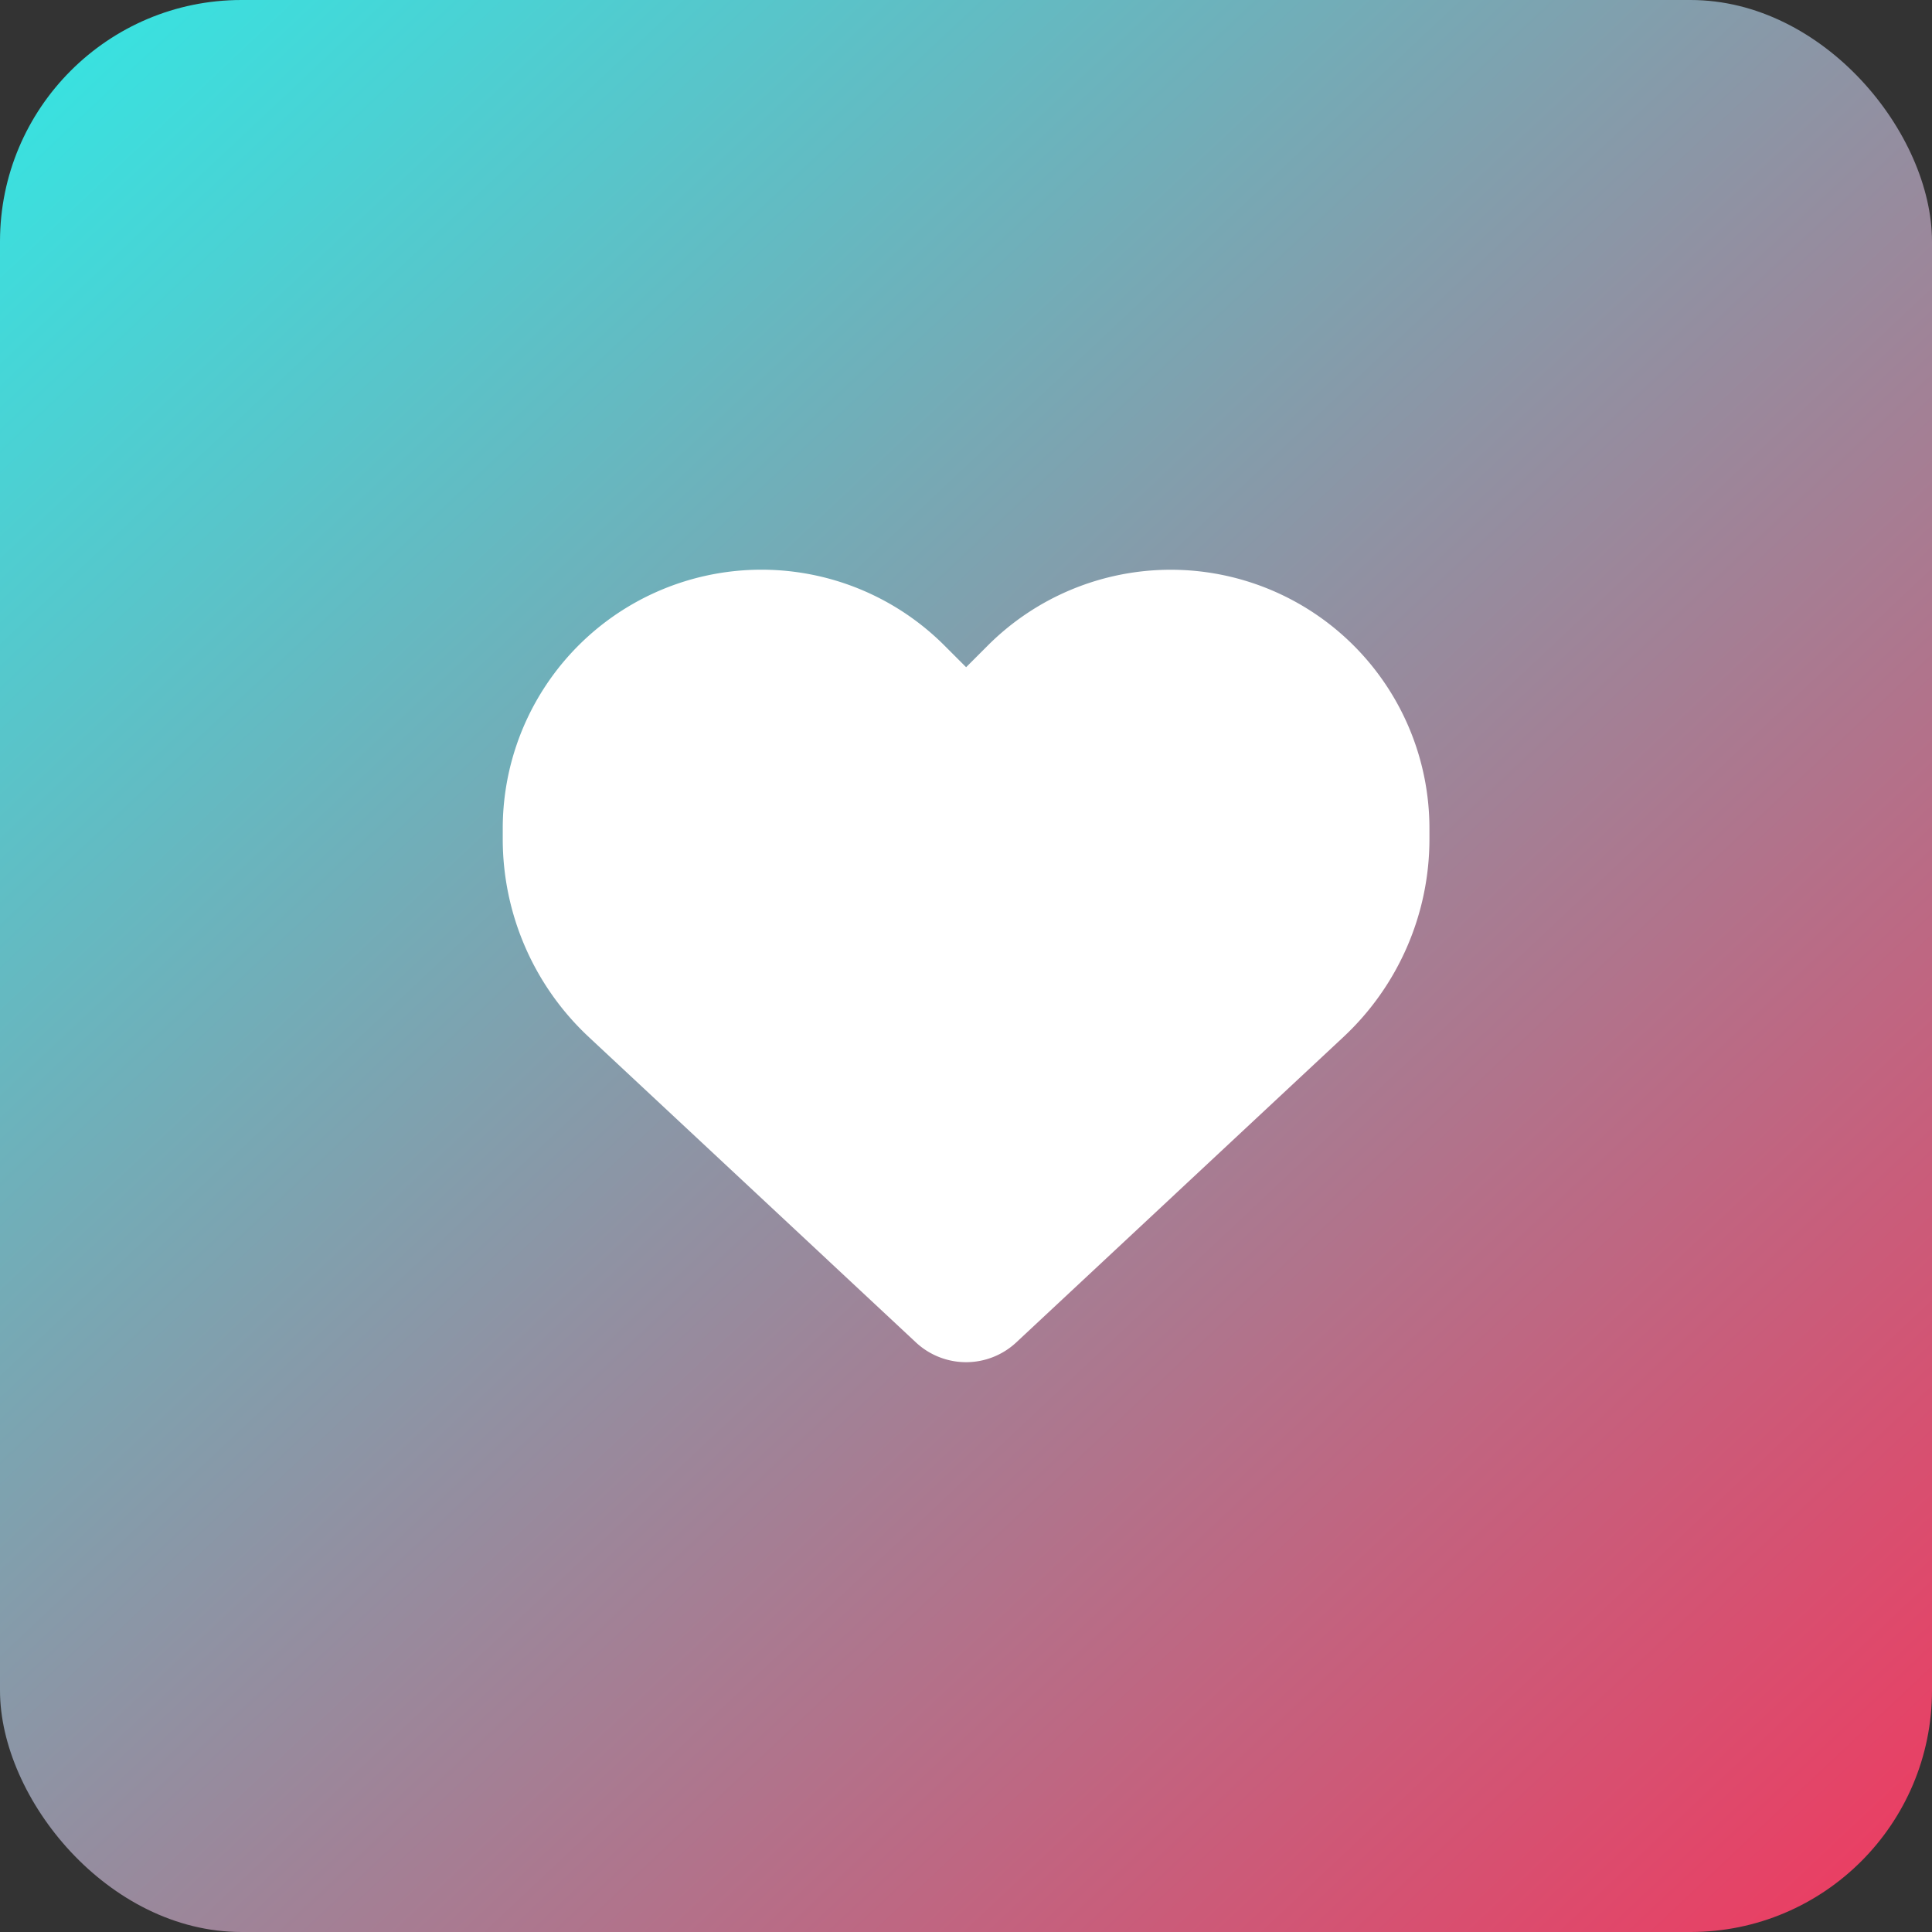
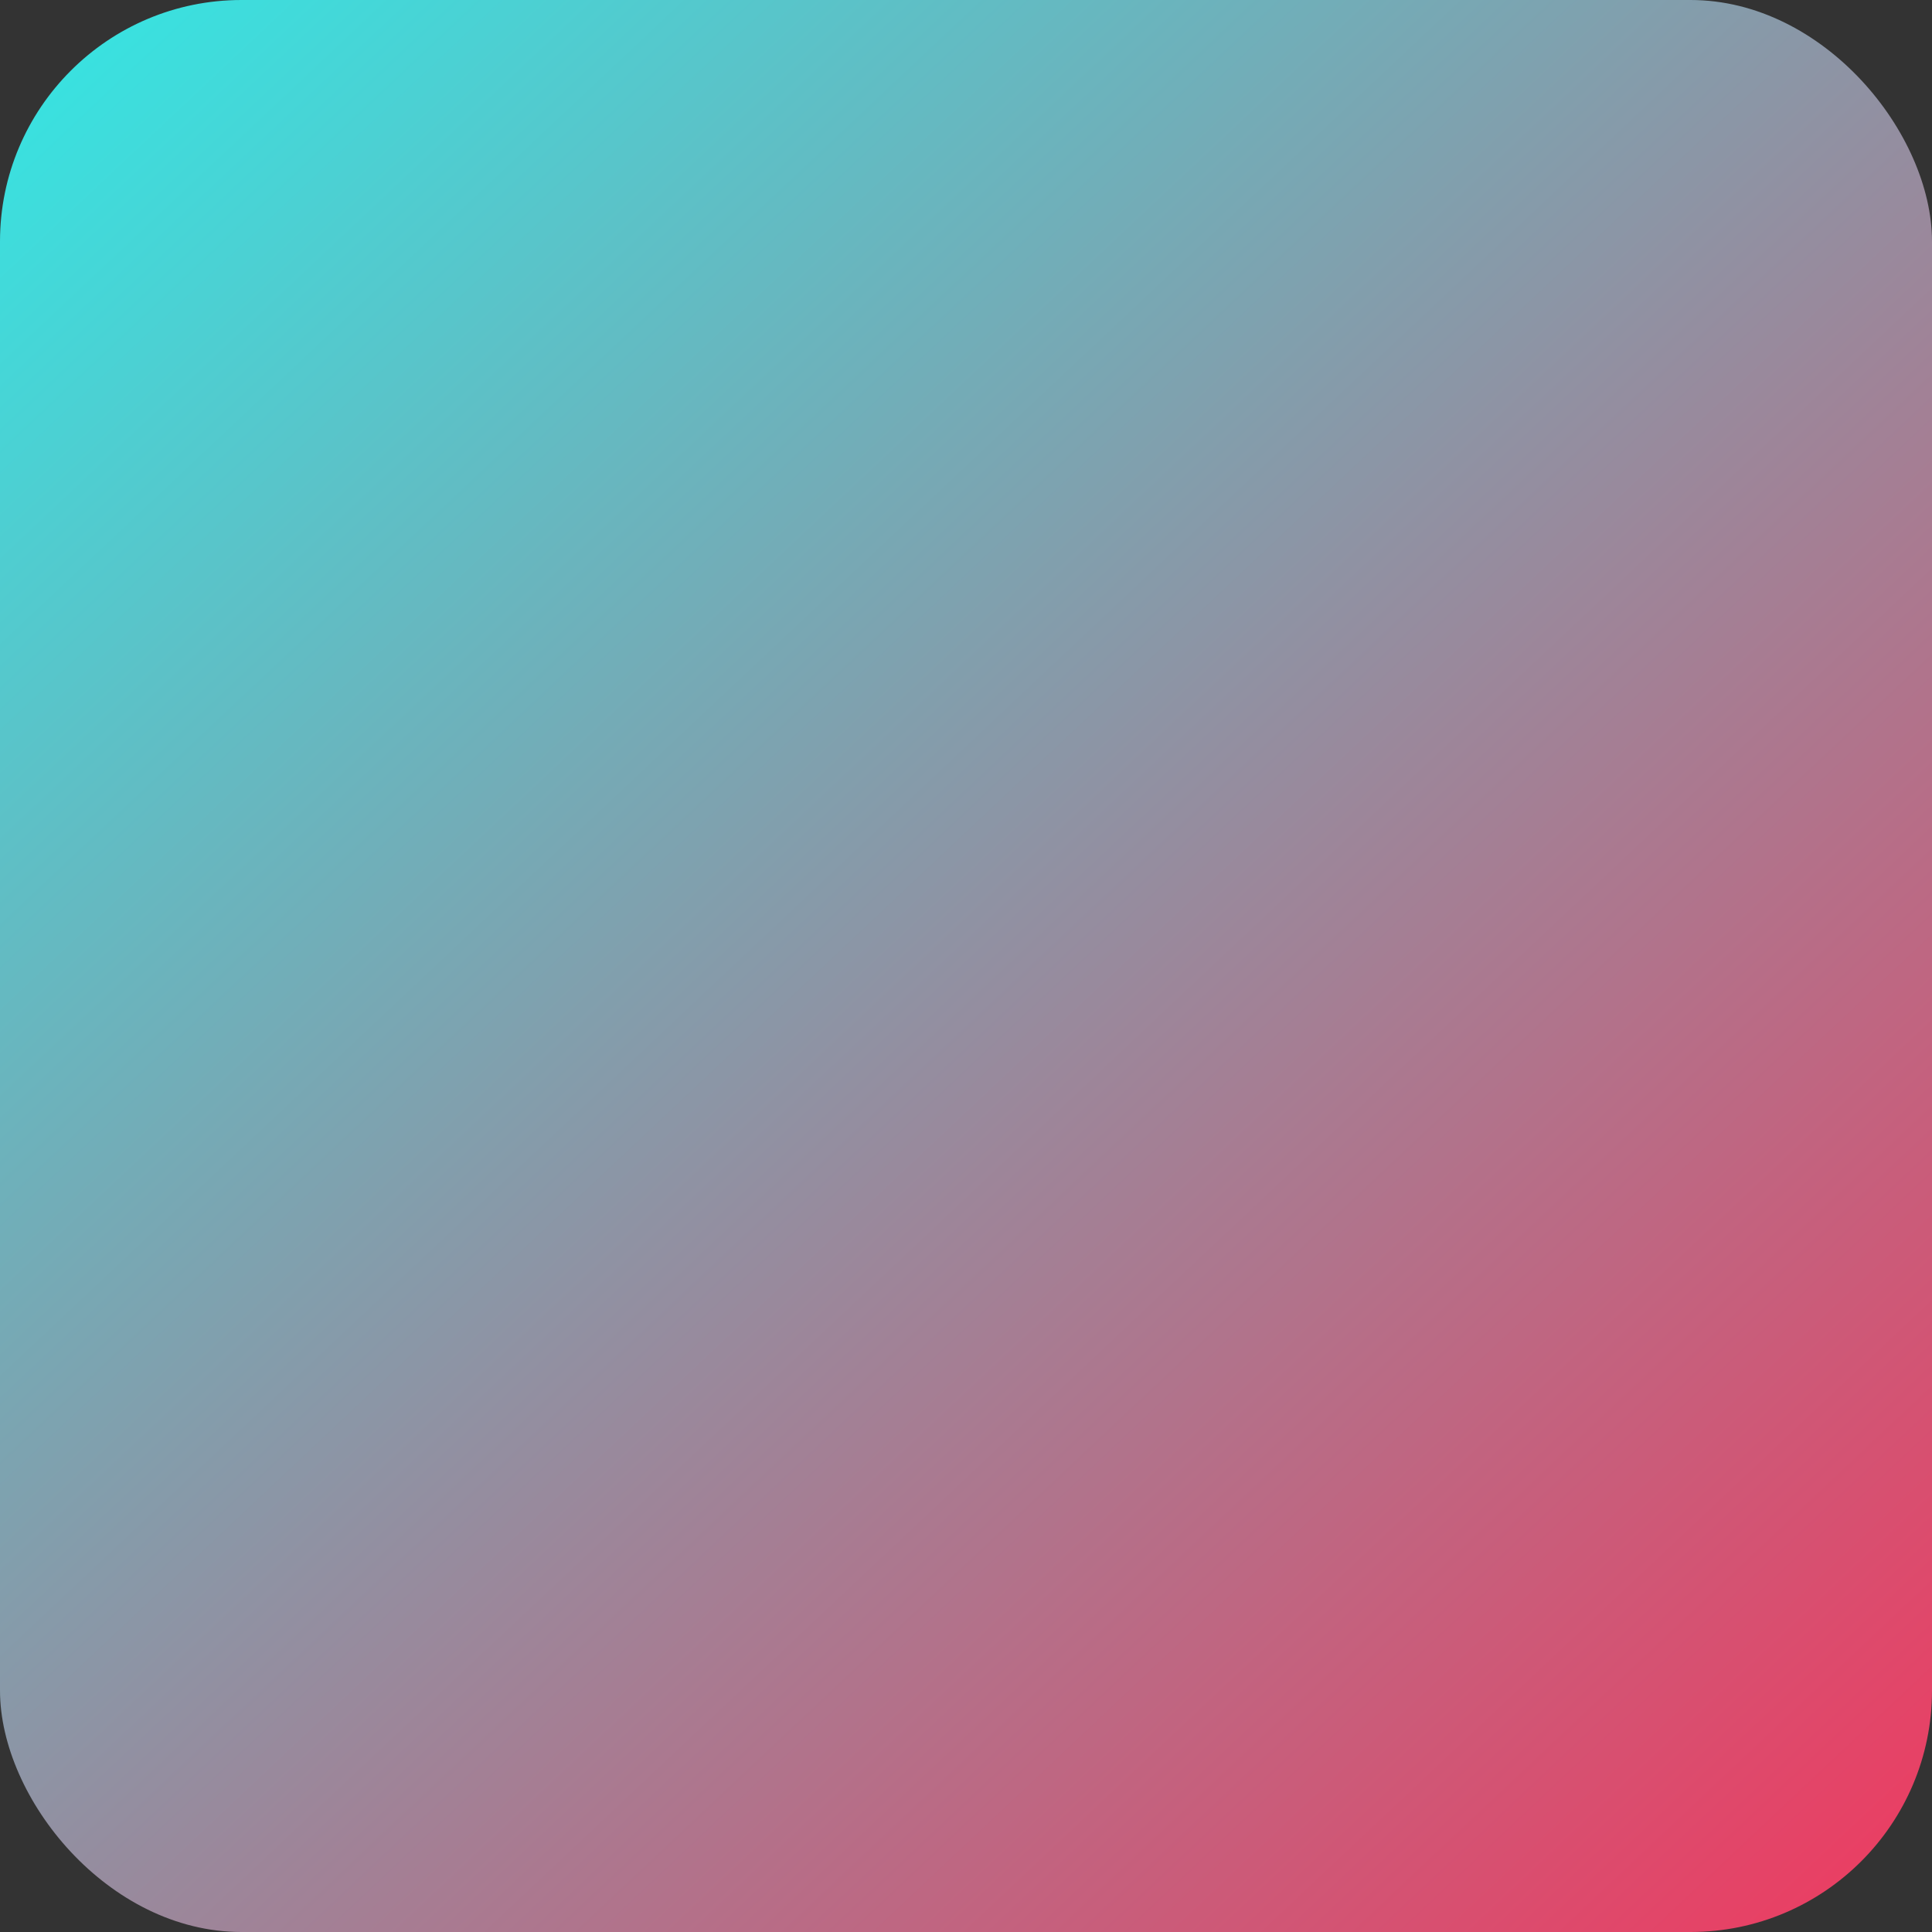
<svg xmlns="http://www.w3.org/2000/svg" width="32" height="32" viewBox="0 0 32 32">
  <rect x="0" y="0" width="32" height="32" fill="#333333" stroke="none" />
  <defs>
    <linearGradient id="linear-gradient" x1="1.067" y1="1.074" x2="-0.036" y2="-0.097" gradientUnits="objectBoundingBox">
      <stop offset="0" stop-color="#fe2c55" />
      <stop offset="1" stop-color="#25f4ee" />
    </linearGradient>
  </defs>
  <g id="tt_likes" transform="translate(-924 -263)">
    <rect id="Podklad" width="32" height="32" rx="4" transform="translate(924 263)" fill="url(#linear-gradient)" />
-     <path id="heart-solid" d="M1.427,49.892l5.417,5.057a1.218,1.218,0,0,0,1.661,0l5.417-5.057a4.484,4.484,0,0,0,1.427-3.282v-.174a4.285,4.285,0,0,0-7.314-3.031l-.36.36-.36-.36A4.285,4.285,0,0,0,0,46.436v.174A4.484,4.484,0,0,0,1.427,49.892Z" transform="translate(932.327 230.286)" fill="#fff" />
  </g>
</svg>